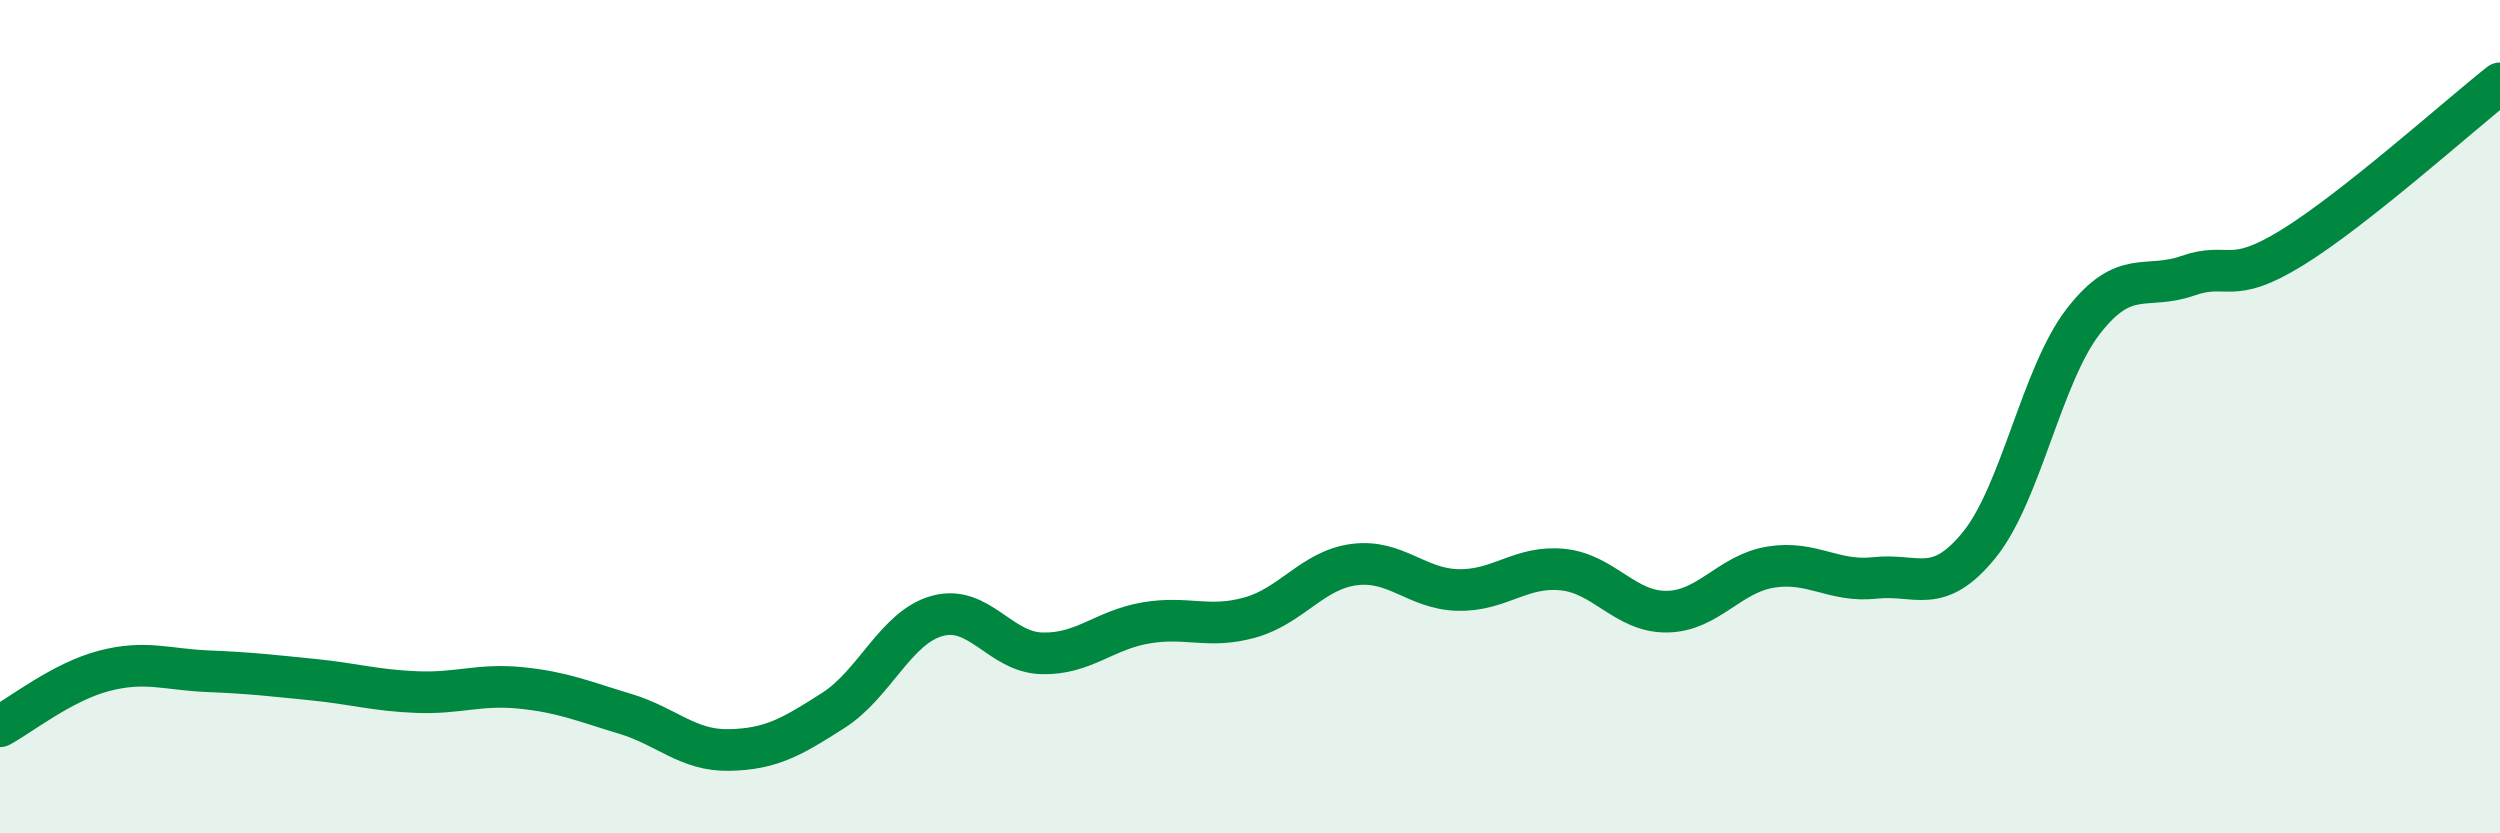
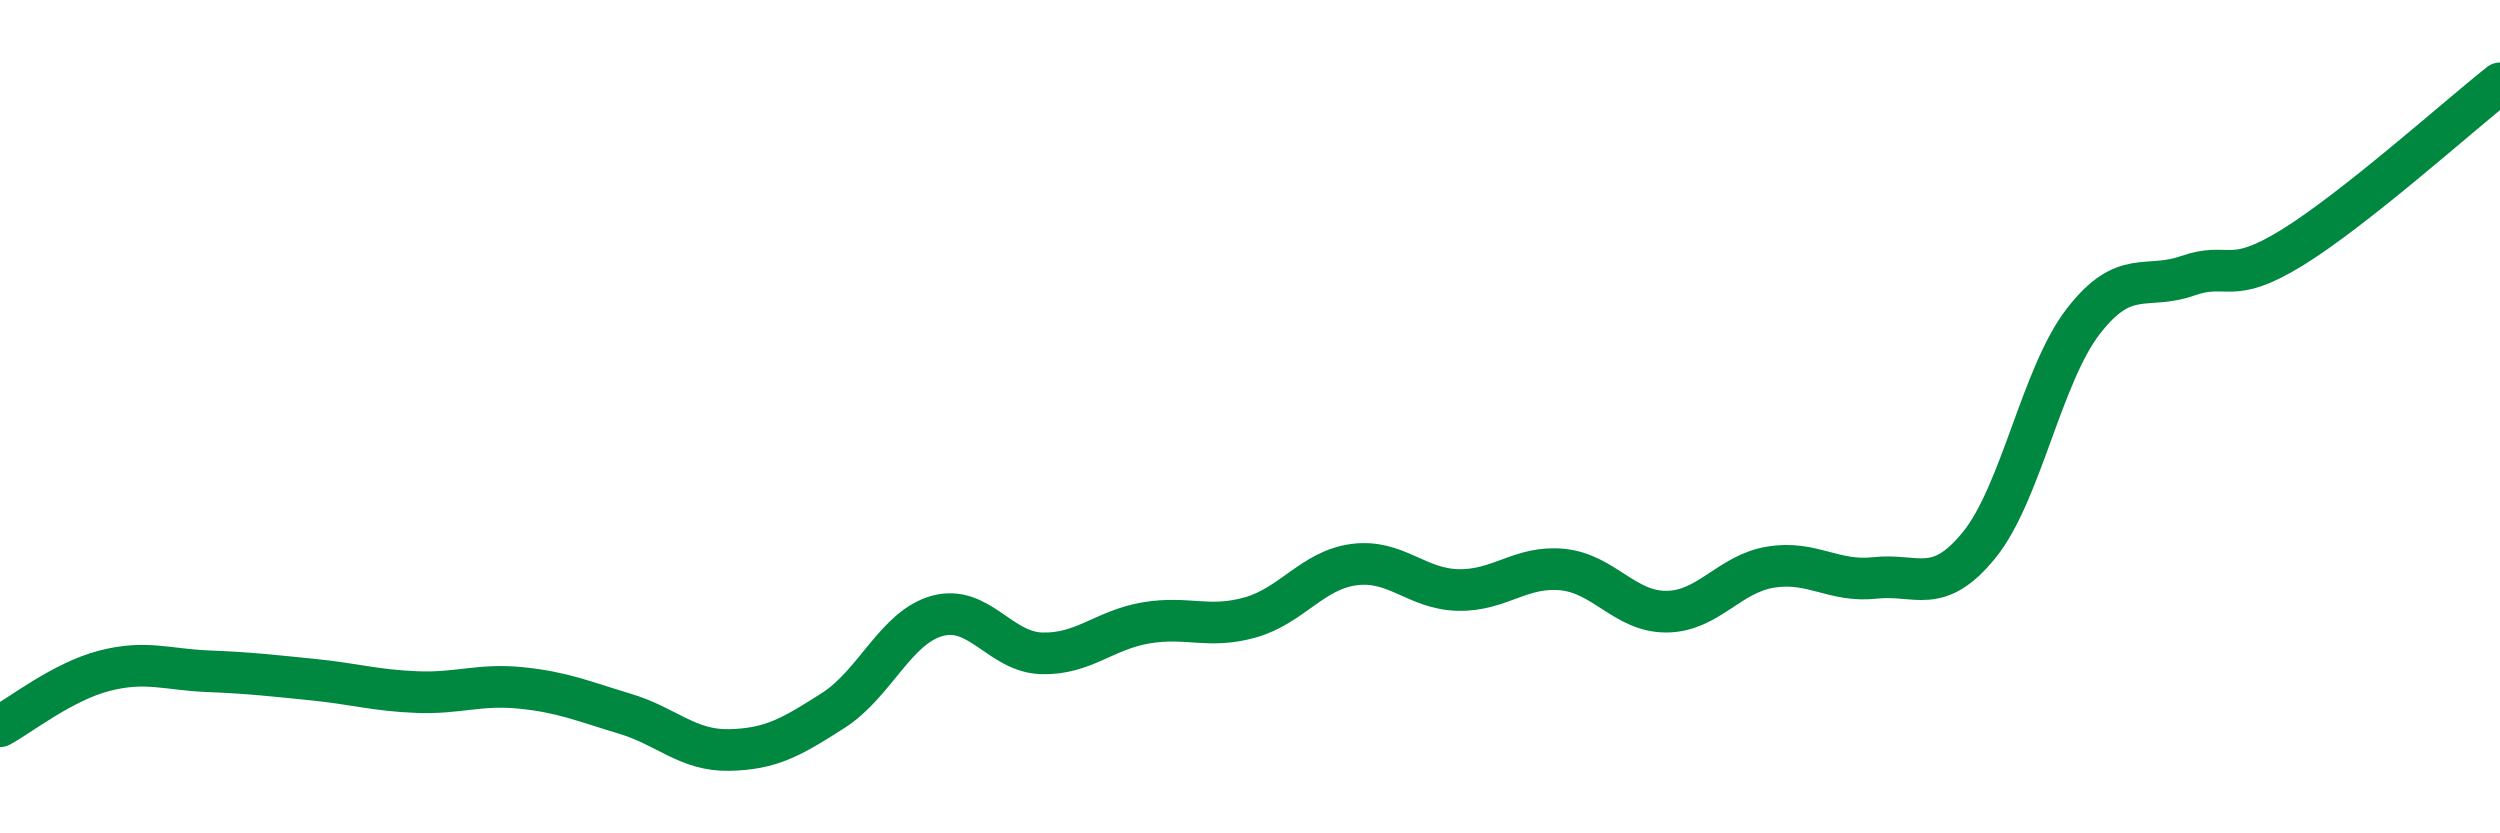
<svg xmlns="http://www.w3.org/2000/svg" width="60" height="20" viewBox="0 0 60 20">
-   <path d="M 0,17.43 C 0.5,17.16 1.5,16.36 2.5,16.1 C 3.5,15.84 4,16.07 5,16.11 C 6,16.15 6.5,16.21 7.5,16.31 C 8.5,16.41 9,16.57 10,16.61 C 11,16.65 11.5,16.41 12.5,16.51 C 13.5,16.61 14,16.83 15,17.13 C 16,17.43 16.5,18.02 17.5,18 C 18.5,17.98 19,17.69 20,17.05 C 21,16.41 21.5,15.05 22.5,14.78 C 23.5,14.51 24,15.65 25,15.68 C 26,15.71 26.5,15.12 27.5,14.95 C 28.5,14.78 29,15.1 30,14.82 C 31,14.54 31.5,13.68 32.5,13.55 C 33.5,13.42 34,14.14 35,14.16 C 36,14.18 36.5,13.57 37.5,13.67 C 38.5,13.77 39,14.69 40,14.68 C 41,14.67 41.5,13.77 42.5,13.61 C 43.5,13.45 44,13.98 45,13.87 C 46,13.76 46.5,14.31 47.5,13.08 C 48.5,11.85 49,9 50,7.71 C 51,6.42 51.5,6.97 52.5,6.62 C 53.5,6.27 53.5,6.87 55,5.95 C 56.5,5.03 59,2.79 60,2L60 20L0 20Z" fill="#008740" opacity="0.1" stroke-linecap="round" stroke-linejoin="round" />
  <path d="M 0,17.43 C 0.5,17.16 1.5,16.36 2.5,16.1 C 3.5,15.84 4,16.07 5,16.11 C 6,16.15 6.5,16.21 7.5,16.31 C 8.5,16.41 9,16.57 10,16.61 C 11,16.65 11.5,16.41 12.5,16.51 C 13.5,16.61 14,16.83 15,17.13 C 16,17.43 16.5,18.02 17.5,18 C 18.5,17.98 19,17.69 20,17.05 C 21,16.41 21.5,15.05 22.5,14.78 C 23.5,14.51 24,15.65 25,15.68 C 26,15.71 26.5,15.12 27.5,14.95 C 28.5,14.78 29,15.1 30,14.82 C 31,14.54 31.5,13.68 32.5,13.55 C 33.5,13.42 34,14.14 35,14.16 C 36,14.18 36.5,13.57 37.5,13.67 C 38.5,13.77 39,14.69 40,14.68 C 41,14.67 41.5,13.77 42.5,13.61 C 43.5,13.45 44,13.98 45,13.87 C 46,13.76 46.5,14.31 47.5,13.08 C 48.5,11.85 49,9 50,7.71 C 51,6.42 51.5,6.97 52.5,6.62 C 53.5,6.27 53.5,6.87 55,5.95 C 56.5,5.03 59,2.79 60,2" stroke="#008740" stroke-width="1" fill="none" stroke-linecap="round" stroke-linejoin="round" />
</svg>